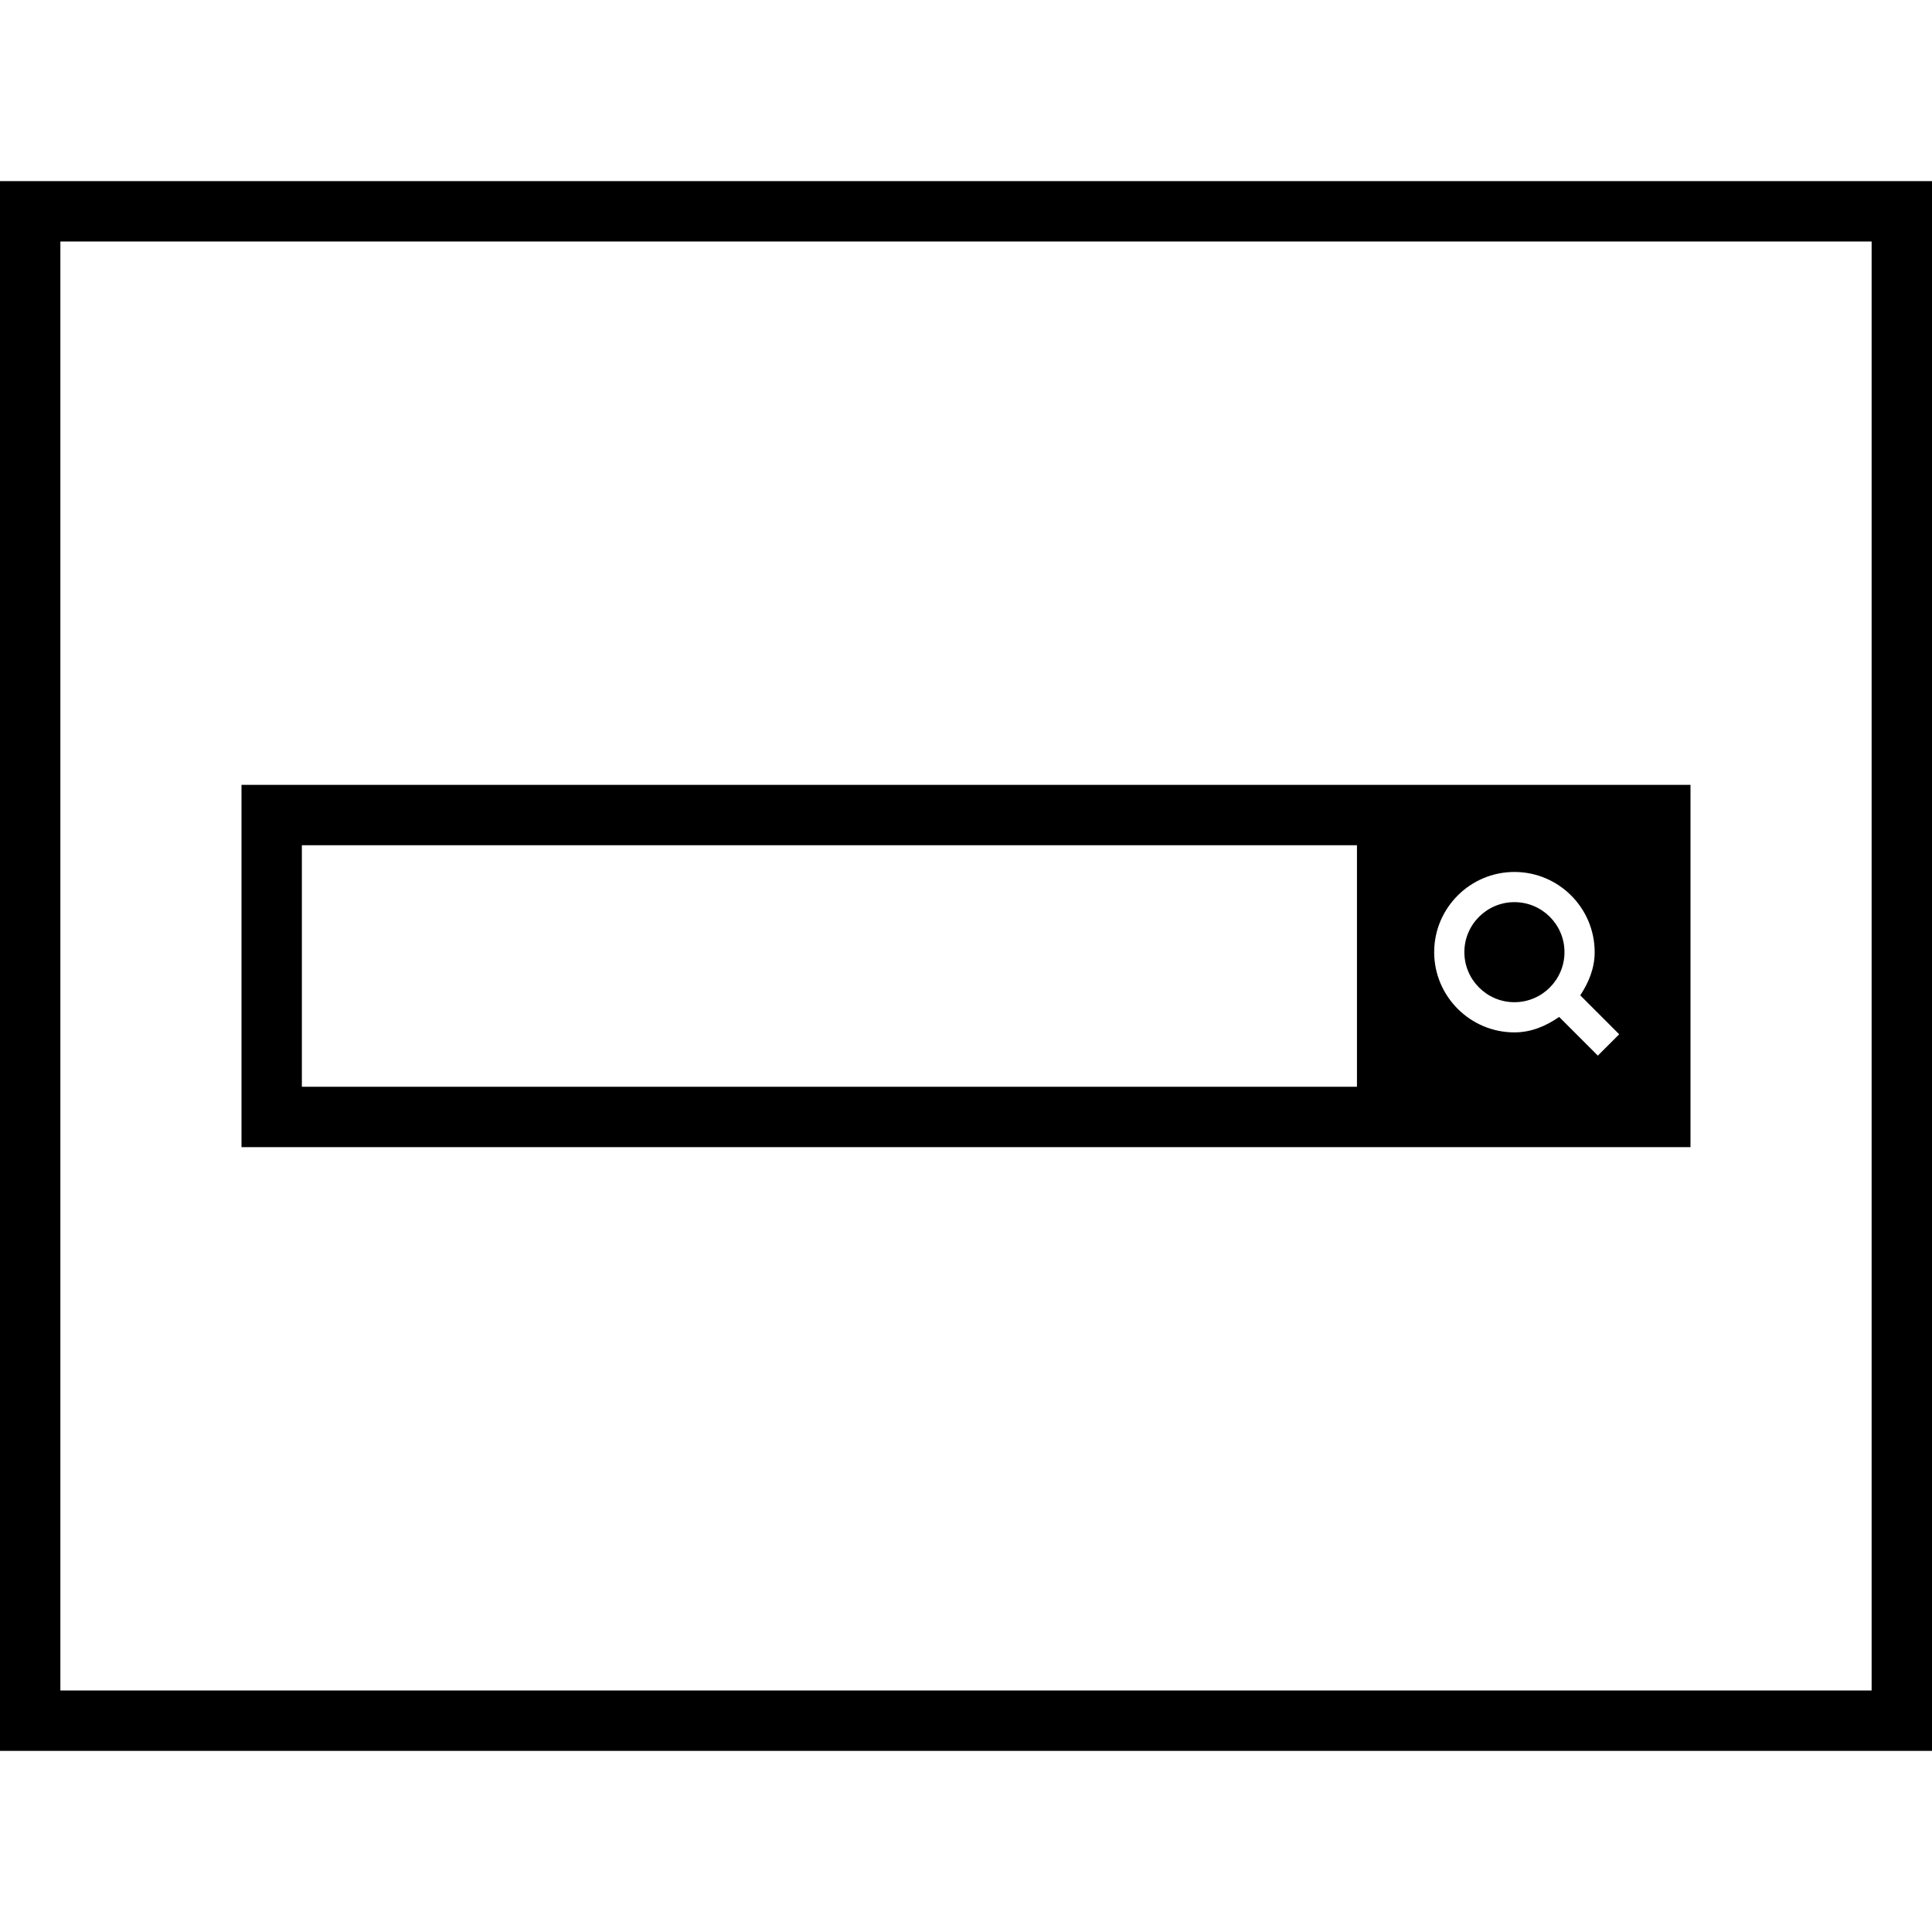
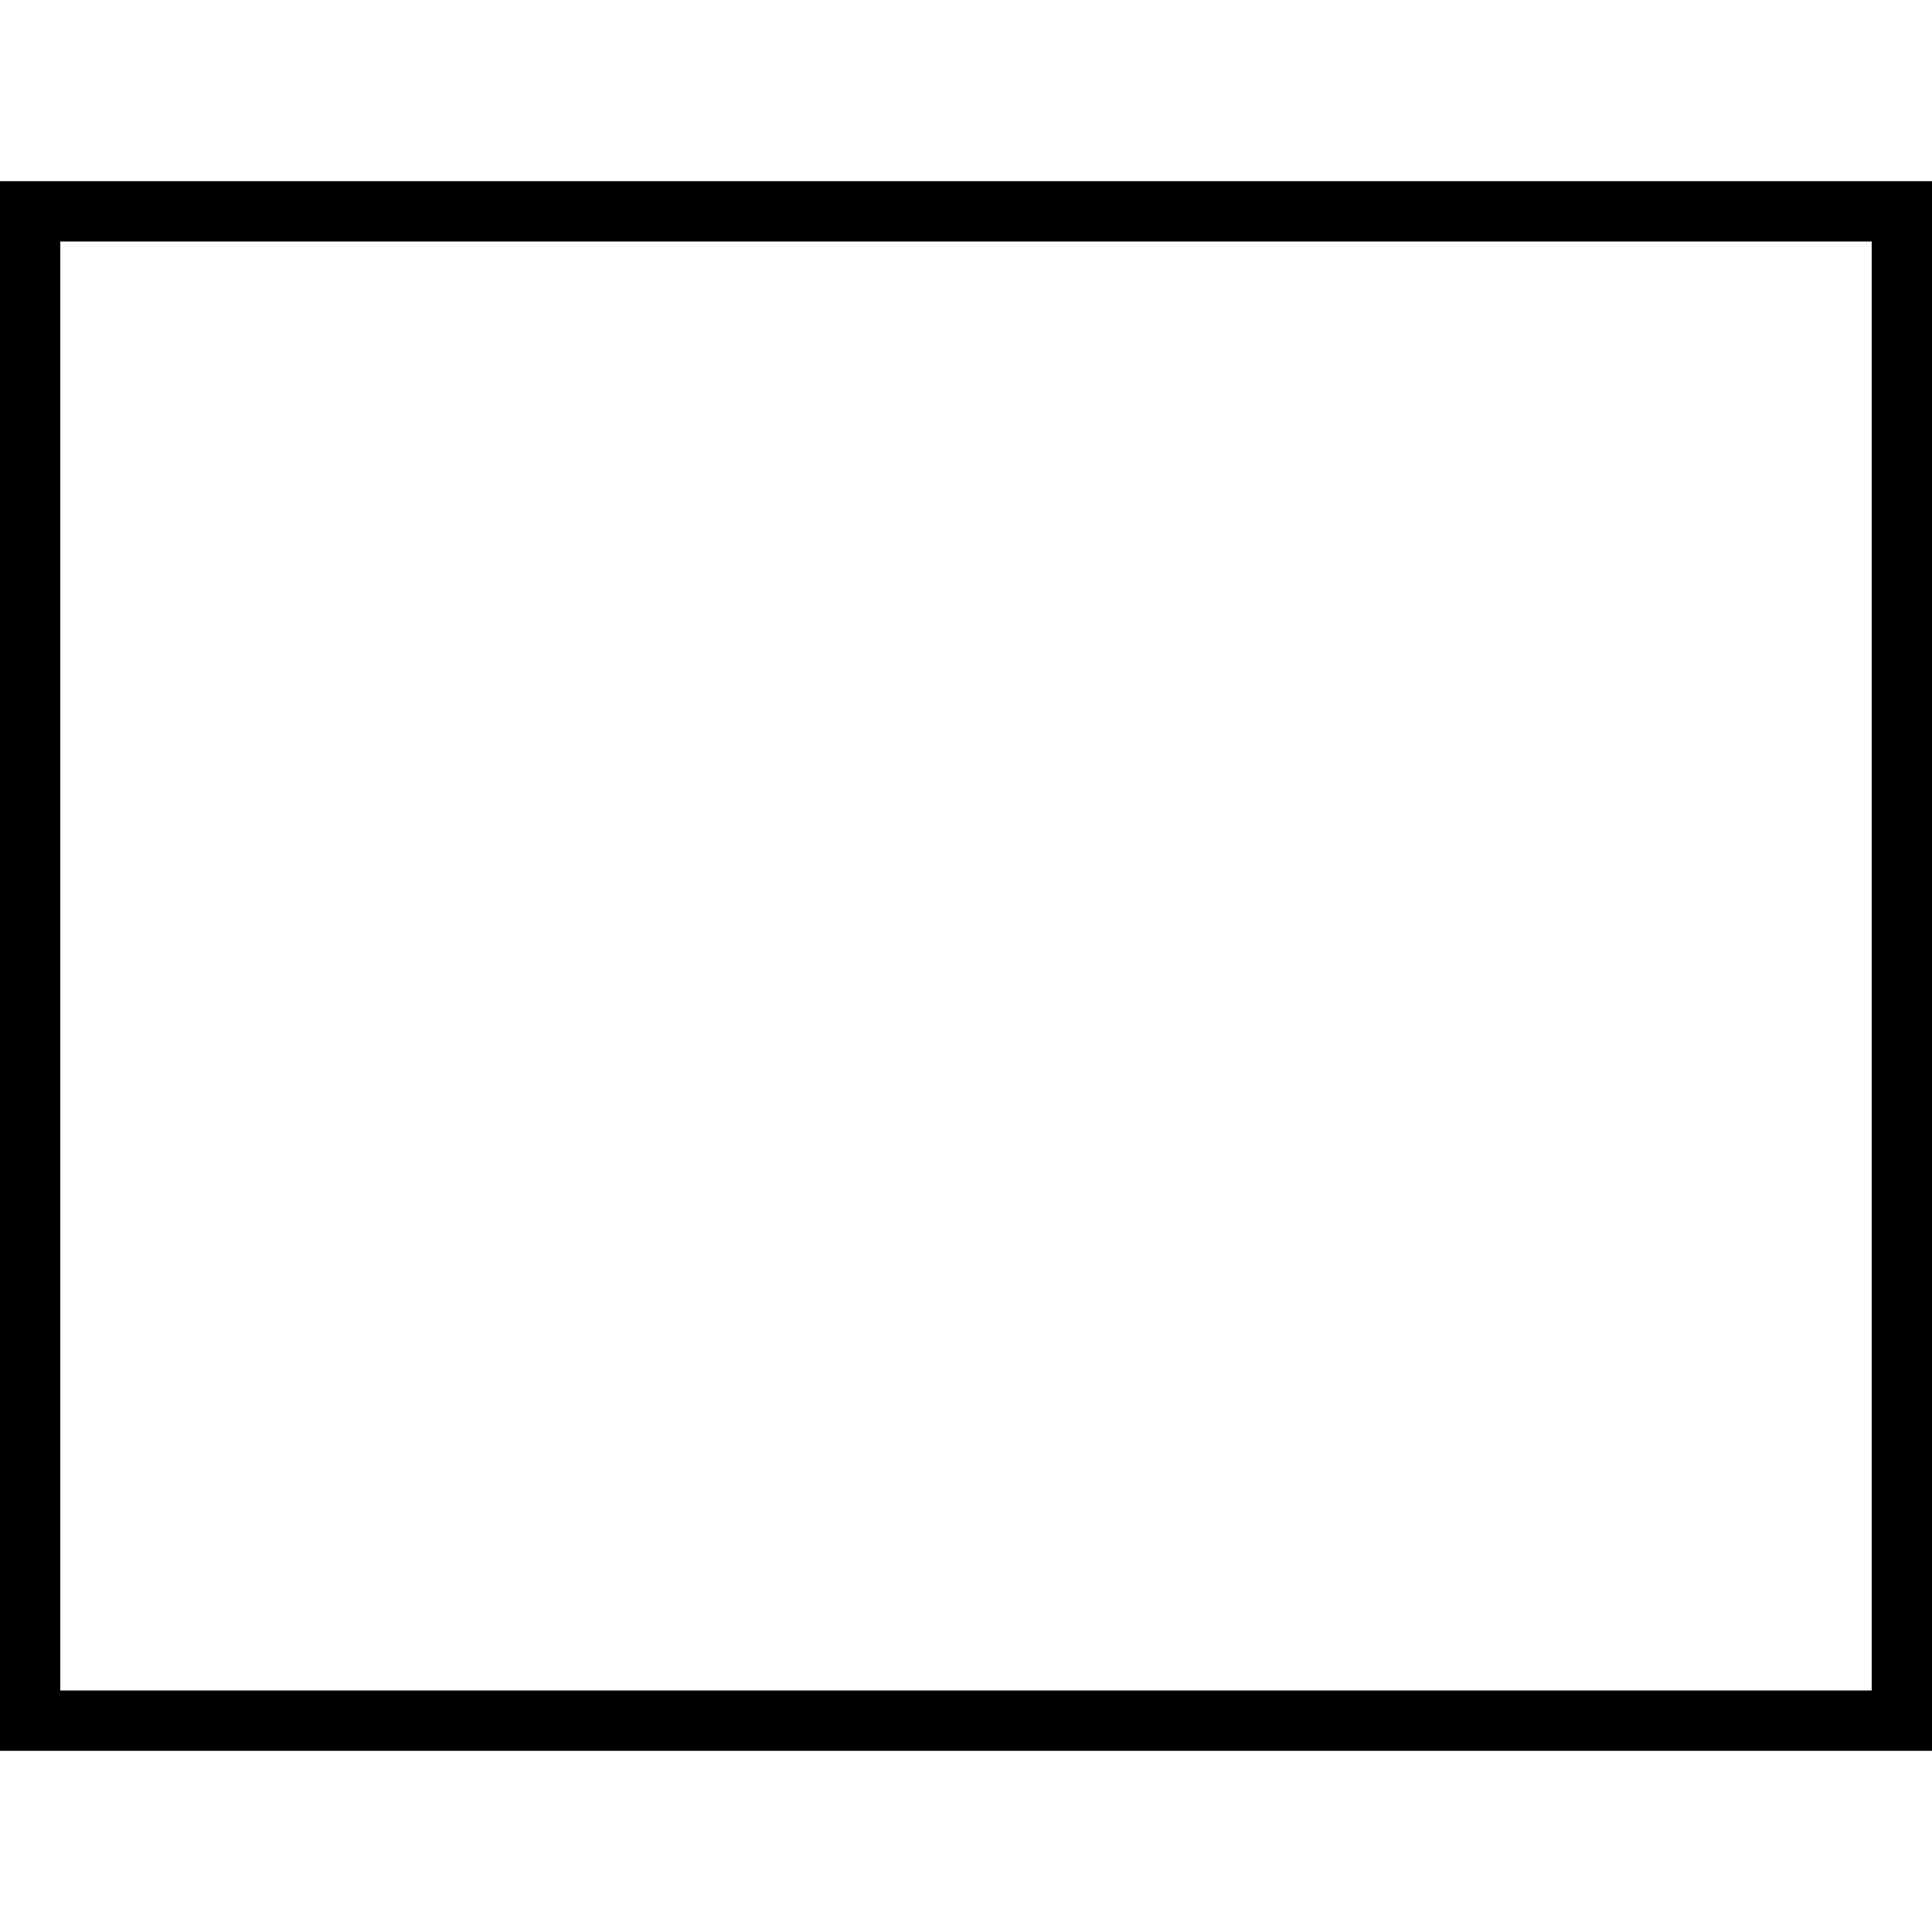
<svg xmlns="http://www.w3.org/2000/svg" fill="#000000" height="800px" width="800px" version="1.1" id="Capa_1" viewBox="0 0 490 490" xml:space="preserve">
  <g>
    <path d="M0,444.063h490V45.938H0V444.063z M15.312,61.25h459.375v367.5H15.312V61.25z" />
-     <path d="M384.093,228.805c-6.998,0-12.696,5.682-12.696,12.681s5.697,12.696,12.696,12.696s12.696-5.697,12.696-12.696   S391.091,228.805,384.093,228.805z" />
-     <path d="M344.156,199.063H61.25v91.875h282.906h84.513h0.08v-91.875h-0.08H344.156z M344.156,275.625H76.562v-61.25h267.594   V275.625z M405.252,267.729l-9.813-9.813c-3.288,2.281-7.053,3.922-11.346,3.922c-11.215,0-20.352-9.137-20.352-20.352   s9.137-20.337,20.352-20.337s20.352,9.122,20.352,20.337c0,4.122-1.538,7.743-3.656,10.954l9.877,9.877L405.252,267.729z" />
  </g>
</svg>